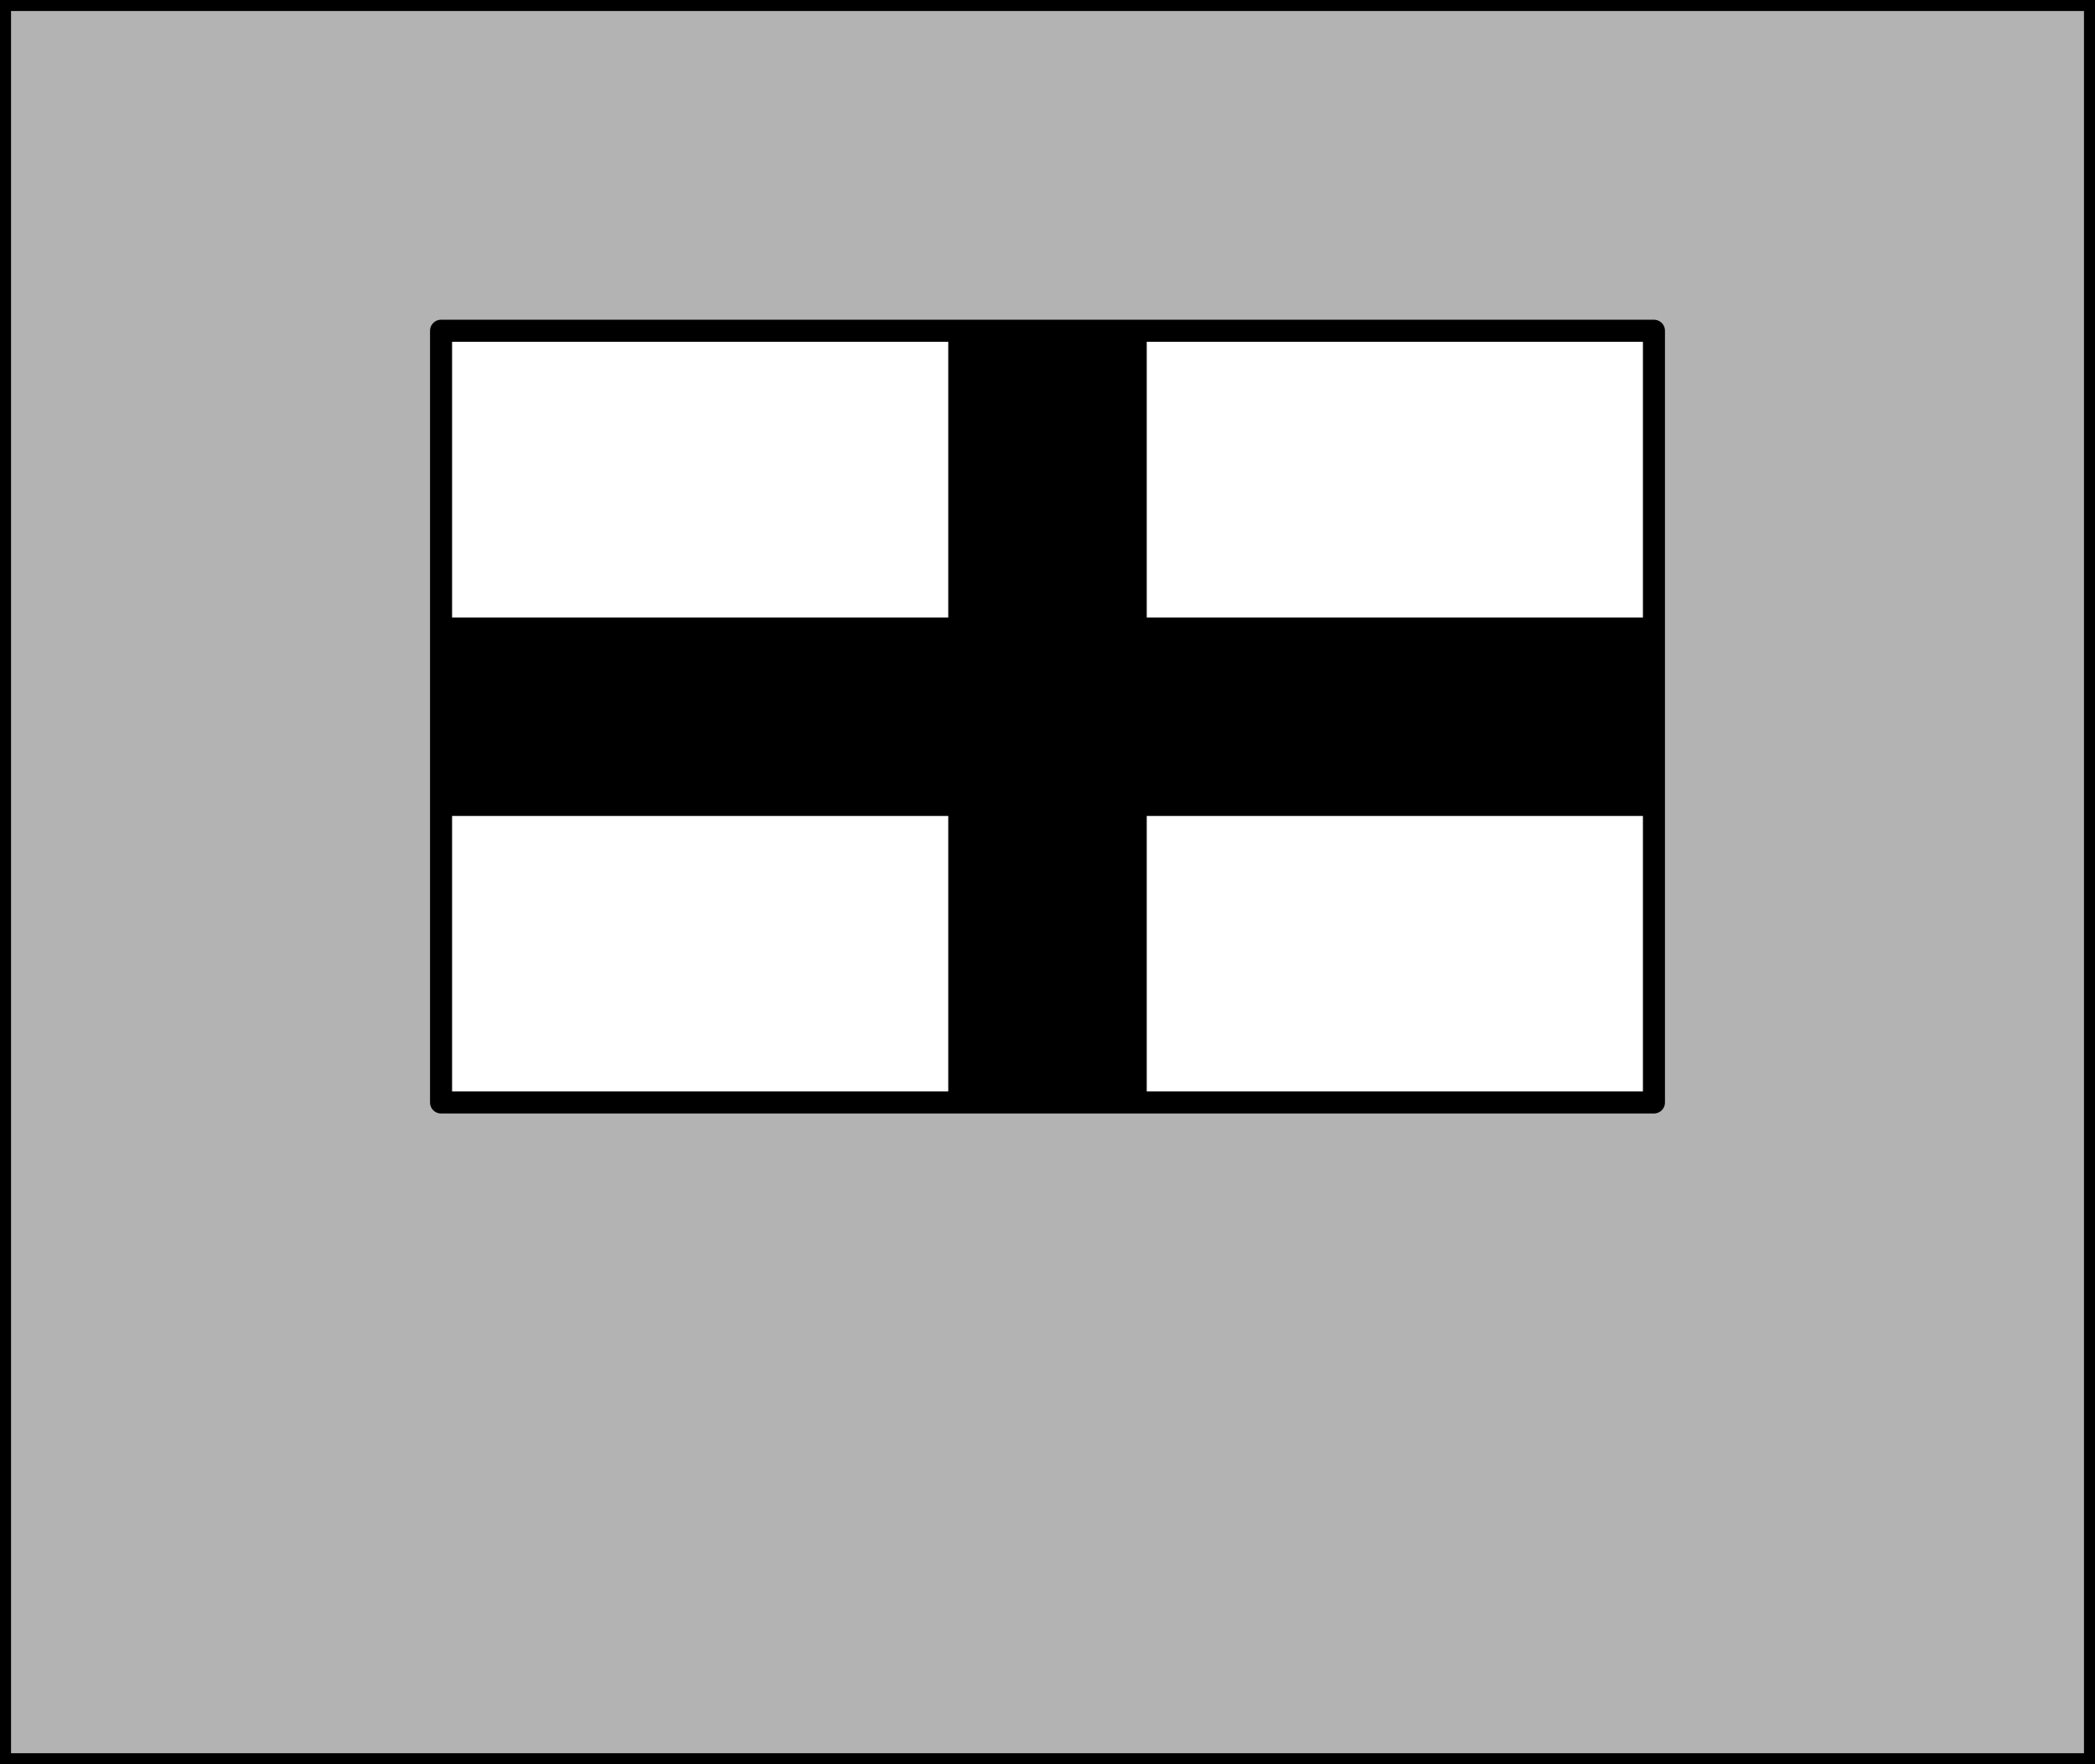
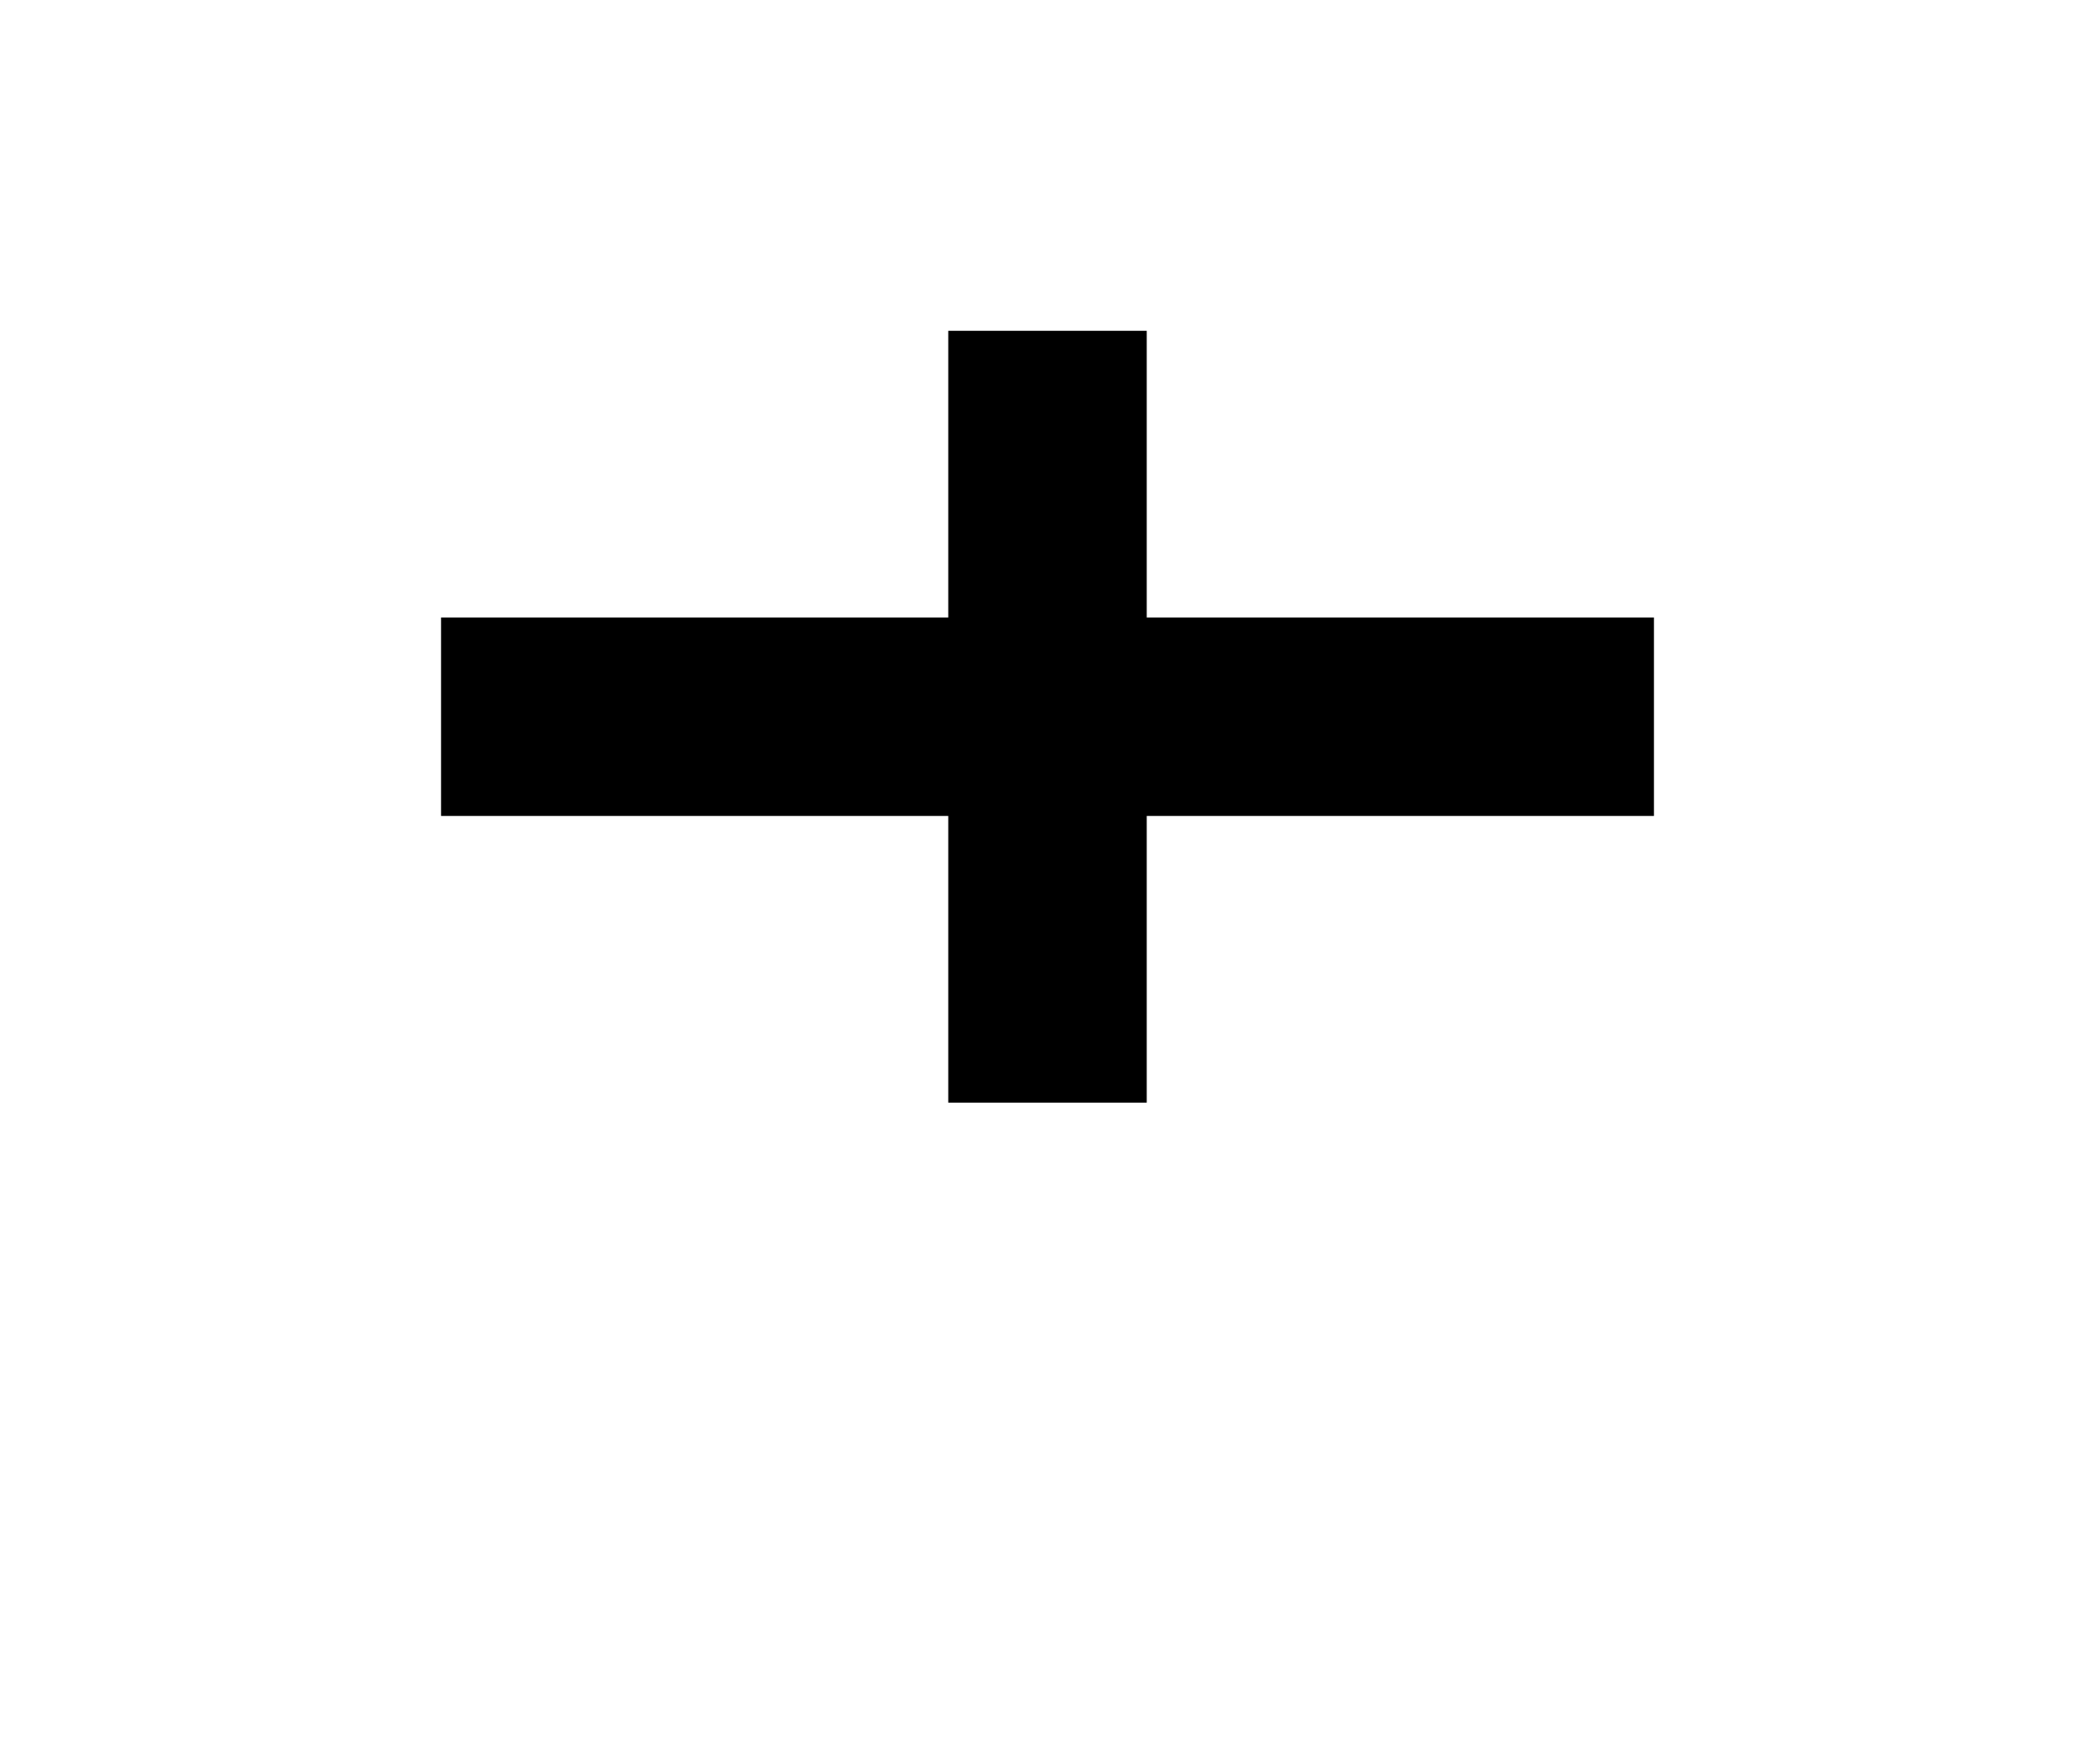
<svg xmlns="http://www.w3.org/2000/svg" xmlns:ns1="http://sodipodi.sourceforge.net/DTD/sodipodi-0.dtd" xmlns:ns2="http://www.inkscape.org/namespaces/inkscape" width="95" height="80" id="svg2" ns1:version="0.32" ns2:version="0.46" ns1:docname="Icona prigione.svg" ns2:output_extension="org.inkscape.output.svg.inkscape" version="1.0" ns2:export-filename="C:\Users\Luigi\Desktop\Icona prigione.png" ns2:export-xdpi="15.16" ns2:export-ydpi="15.16">
  <defs id="defs4" />
  <ns1:namedview id="base" pagecolor="#ffffff" bordercolor="#666666" borderopacity="1.0" ns2:pageopacity="0.0" ns2:pageshadow="2" ns2:zoom="5.6" ns2:cx="51.741424" ns2:cy="41.163676" ns2:document-units="px" ns2:current-layer="layer1" showgrid="false" gridtolerance="5" ns2:window-width="1105" ns2:window-height="791" ns2:window-x="280" ns2:window-y="149">
    <ns2:grid type="xygrid" id="grid2383" visible="true" enabled="true" />
  </ns1:namedview>
  <g ns2:label="Livello 1" ns2:groupmode="layer" id="layer1" transform="translate(0,-972.362)">
-     <path style="opacity:1;fill:#b3b3b3;fill-opacity:1;fill-rule:evenodd;marker:none;marker-start:none;marker-mid:none;marker-end:none;visibility:visible;display:inline;overflow:visible;enable-background:accumulate;stroke:#000000;stroke-opacity:1;stroke-linejoin:round" d="M 0,972.362 L 0,1052.362 L 95,1052.362 L 95,972.362 L 0,972.362 z M 20,987.36 L 75,987.36 L 75,1022.354 L 20,1022.354 L 20,987.36 z" id="rect2385" ns1:nodetypes="cccccccccc" />
    <path style="opacity:1;fill:#000000;fill-opacity:1;fill-rule:evenodd;marker:none;marker-start:none;marker-mid:none;marker-end:none;visibility:visible;display:inline;overflow:visible;enable-background:accumulate" d="M 20,1000.362 L 20,1009.362 L 43,1009.362 L 43,1022.362 L 52,1022.362 L 52,1009.362 L 75,1009.362 L 75,1000.362 L 52,1000.362 L 52,987.362 L 43,987.362 L 43,1000.362 L 20,1000.362 z" id="rect3196" ns1:nodetypes="ccccccccccccc" />
  </g>
</svg>